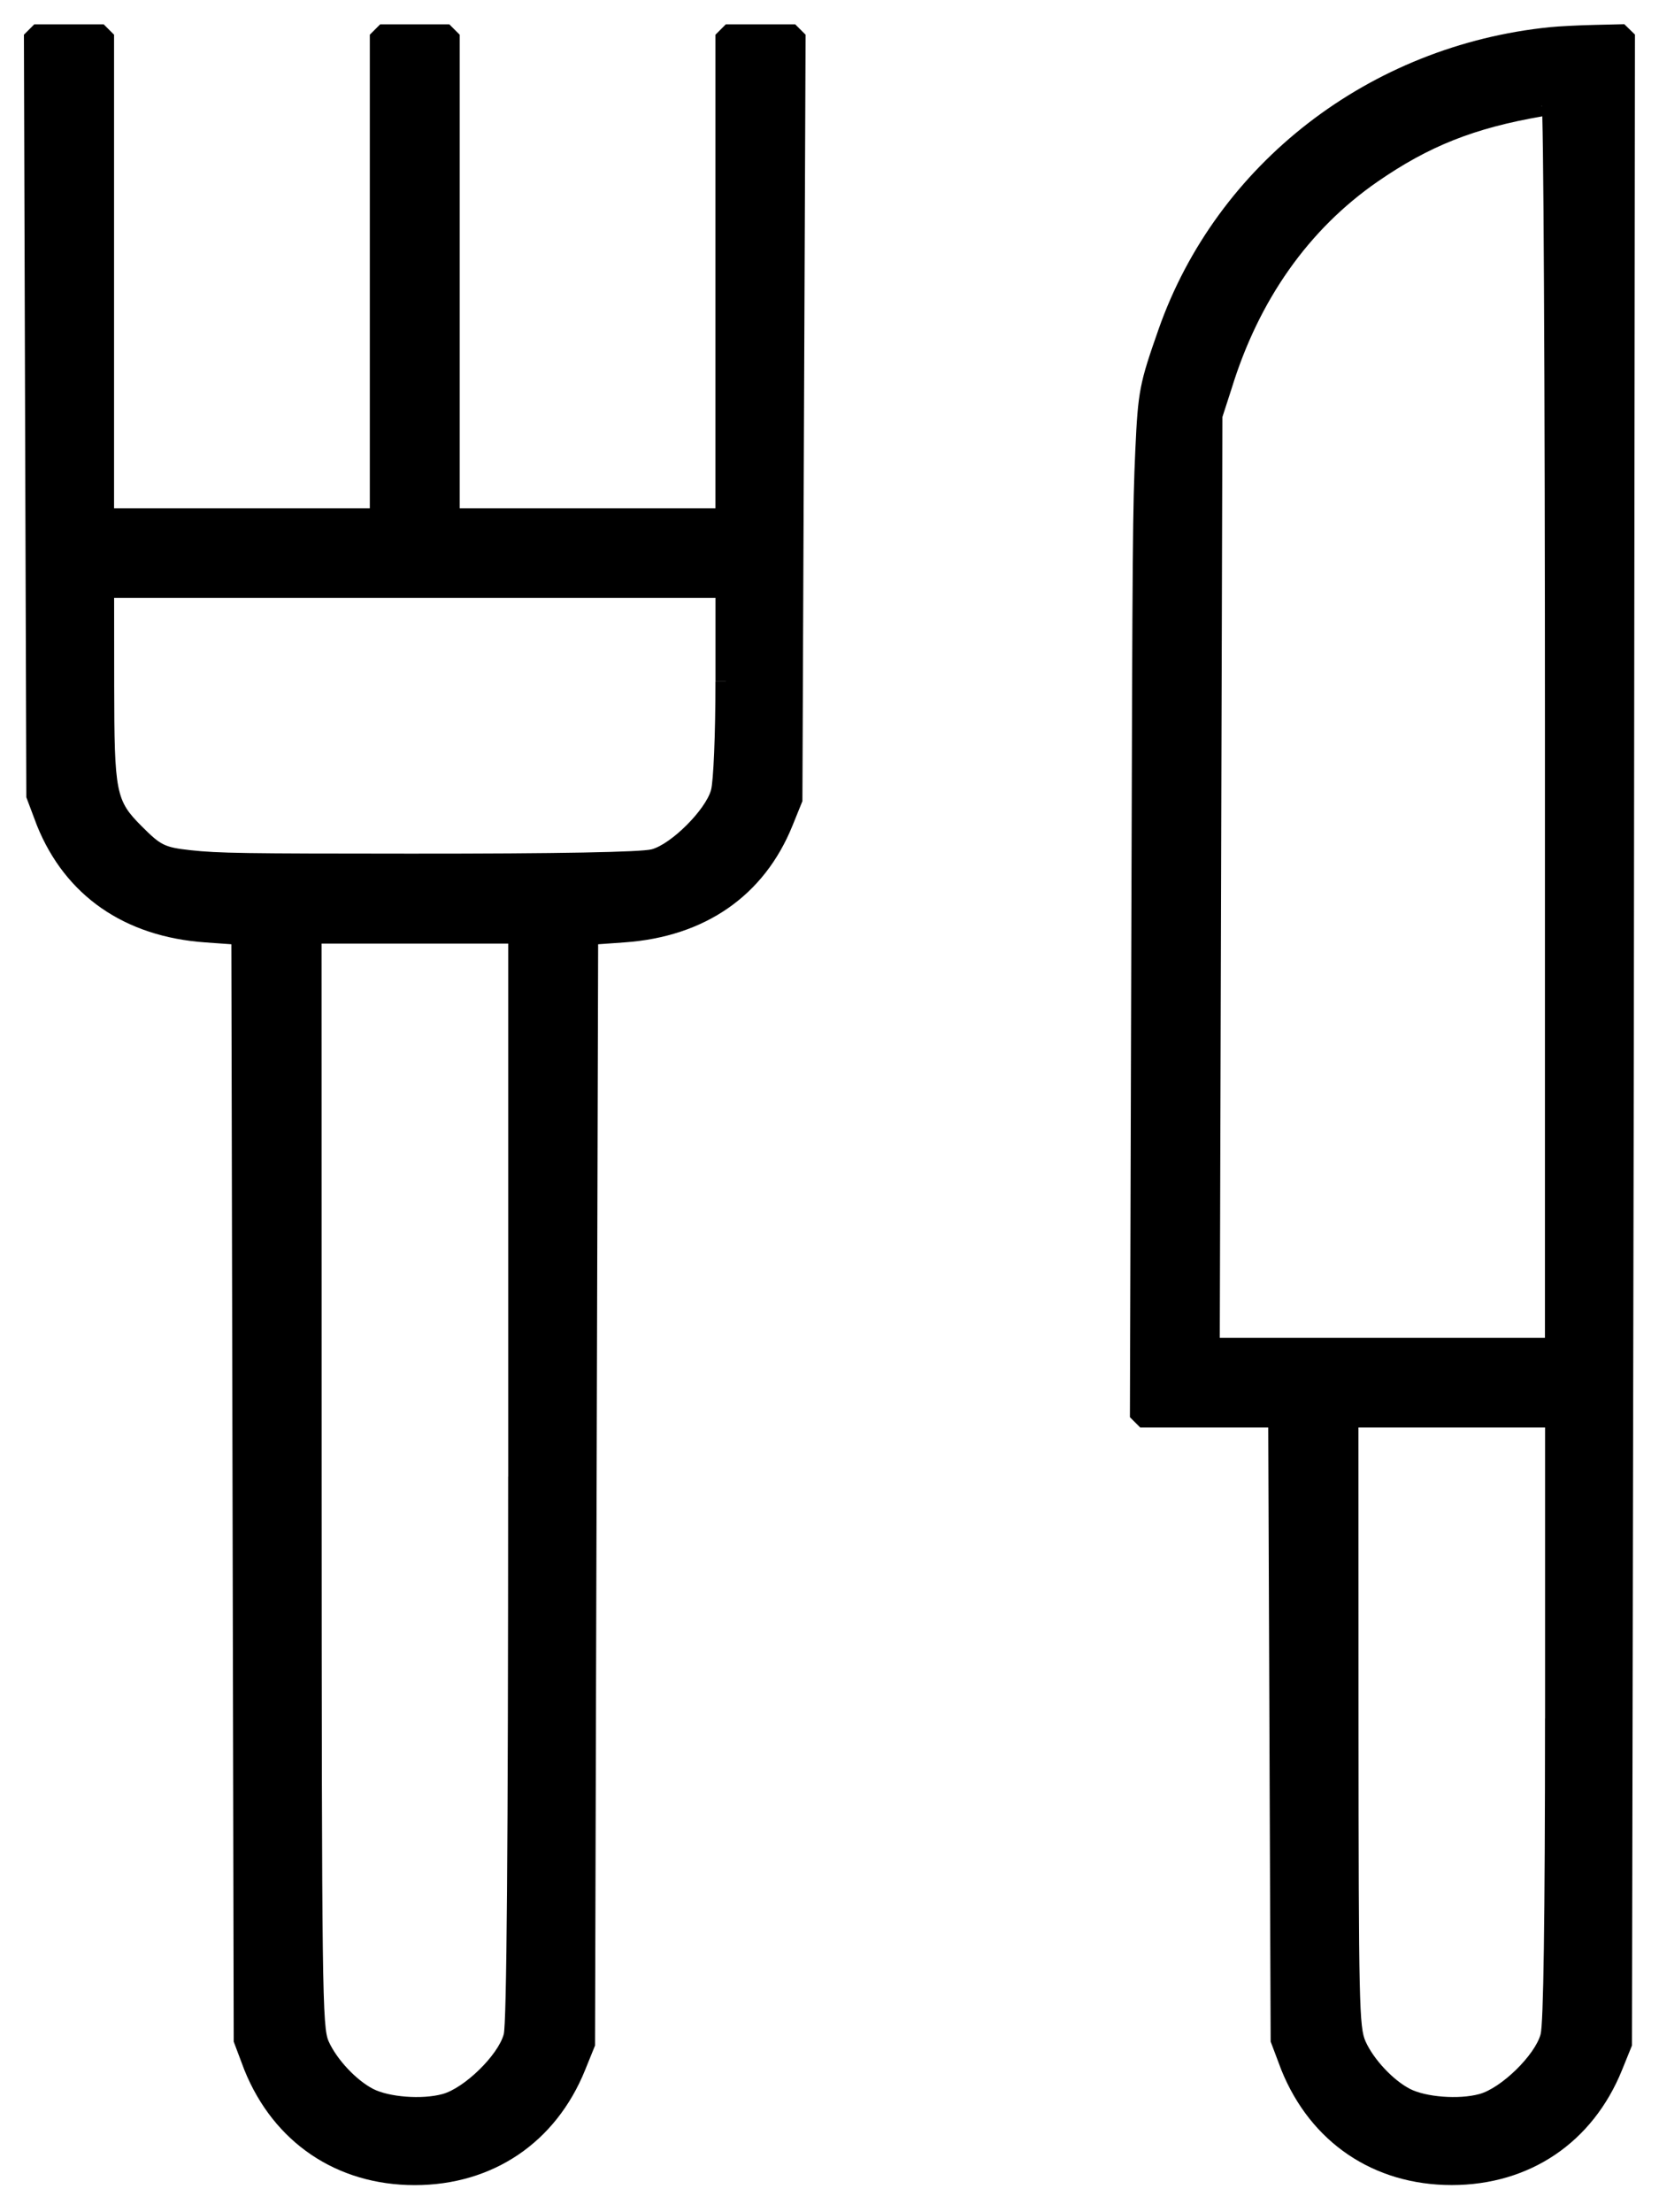
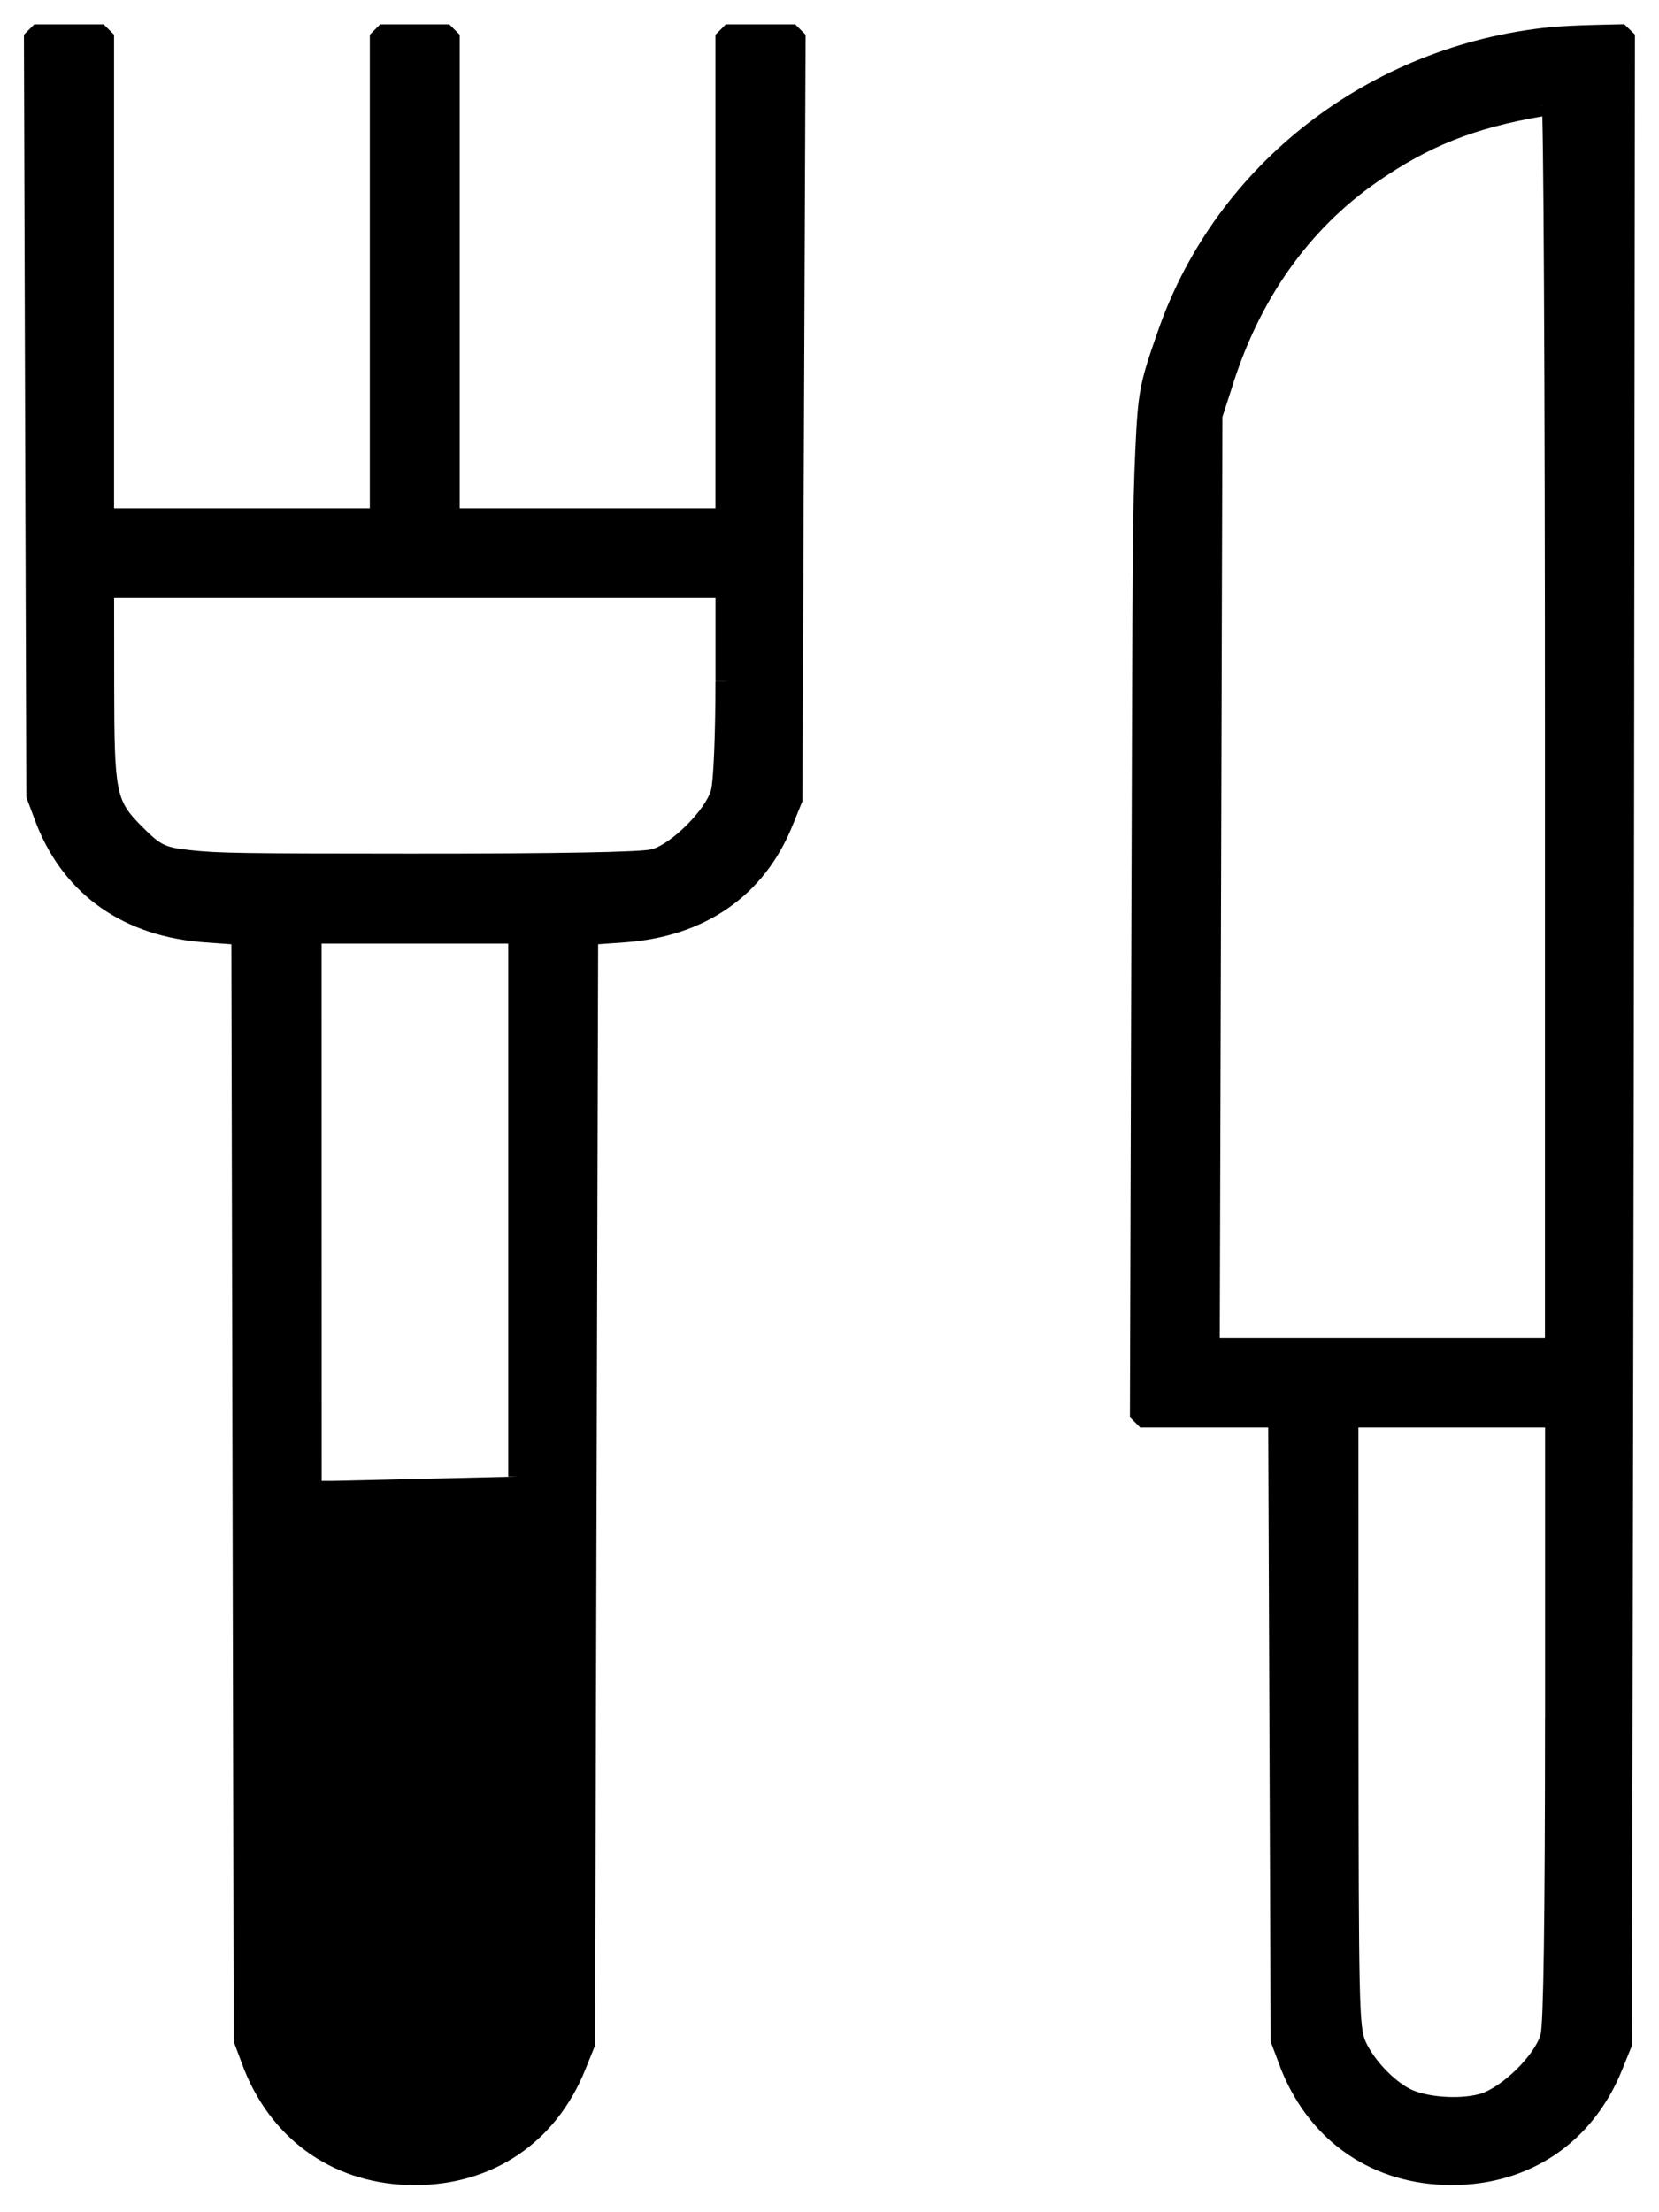
<svg xmlns="http://www.w3.org/2000/svg" version="1.1" width="24" height="32" viewBox="0 0 24 32">
  <title>food</title>
-   <path d="M22.301 1.532c-0.001 0-0.002 0-0.003 0.001l0.008 0.006c-0-0.001-0-0.002-0-0.004-0.002-0.001-0.004-0.001-0.005-0.002zM10.5 9.859l0.001-0.001h-0.15v-1.209h-8.7l0.001 1.272c0.002 1.55 0.024 1.657 0.397 2.030 0.276 0.276 0.326 0.305 0.705 0.347 0.408 0.045 0.782 0.049 3.184 0.050 2.151 0.001 3.343-0.022 3.491-0.063 0.286-0.079 0.778-0.572 0.857-0.857 0.035-0.128 0.064-0.794 0.064-1.569h0.15zM7.501 21.358v-7.859h-3l0.001 7.922c0.002 7.537 0.007 7.934 0.116 8.173 0.131 0.29 0.437 0.615 0.709 0.756 0.263 0.136 0.779 0.177 1.111 0.087 0.367-0.099 0.895-0.614 0.993-0.969 0.048-0.176 0.069-2.569 0.069-8.109h0.15c0 5.608-0.020 7.95-0.074 8.149-0.112 0.407-0.681 0.961-1.098 1.074-0.366 0.099-0.921 0.056-1.219-0.099-0.303-0.157-0.632-0.508-0.776-0.827-0.124-0.272-0.127-0.523-0.13-8.235l-0.001-7.922 0.15-0.15h3l0.15 0.15v7.859h-0.3v-7.709h-2.7l0.001 7.772c0.002 7.405 0.009 7.906 0.103 8.111 0.117 0.259 0.399 0.559 0.641 0.684 0.229 0.118 0.706 0.156 1.003 0.075 0.316-0.085 0.804-0.561 0.887-0.864 0.042-0.155 0.064-2.655 0.064-8.070h0.15zM22.501 24.858v-4.359h-3l0.001 4.422c0.002 4.147 0.009 4.437 0.116 4.673 0.131 0.29 0.437 0.615 0.709 0.756 0.263 0.136 0.779 0.177 1.111 0.087 0.367-0.099 0.895-0.614 0.993-0.969 0.047-0.171 0.069-1.622 0.069-4.609h0.15c0 3.034-0.021 4.456-0.074 4.649-0.112 0.407-0.681 0.961-1.098 1.074-0.366 0.099-0.921 0.056-1.219-0.099-0.303-0.157-0.632-0.508-0.777-0.827-0.122-0.268-0.127-0.5-0.129-4.735l-0.001-4.422 0.15-0.15h3l0.15 0.15v4.359h-0.3v-4.209h-2.7l0.001 4.272c0.002 4.067 0.010 4.408 0.103 4.611 0.117 0.259 0.399 0.559 0.641 0.684 0.229 0.118 0.706 0.156 1.003 0.075 0.316-0.085 0.804-0.561 0.887-0.864 0.041-0.15 0.064-1.644 0.064-4.569h0.15zM2.97 13.632c-1.168-0.082-2.025-0.675-2.435-1.69l-0.154-0.409-0.018-5.516-0.017-5.515 0.15-0.15h1.004l0.15 0.15v6.85h3.7v-6.85l0.15-0.15h1l0.15 0.15v6.85h3.7v-6.85l0.15-0.15h1.004l0.15 0.15-0.046 11.087-0.143 0.353c-0.41 1.015-1.267 1.609-2.434 1.69l-0.378 0.027-0.045 15.93-0.143 0.353c-0.424 1.050-1.336 1.666-2.465 1.666s-2.041-0.616-2.465-1.666l-0.154-0.409-0.034-15.874-0.378-0.027zM16.496 20.65l-0.15-0.15 0.021-7.203c0.016-5.507 0.019-5.931 0.057-6.782 0.039-0.864 0.063-0.972 0.334-1.745 0.841-2.403 3.057-4.114 5.665-4.377h0c0.128-0.013 0.424-0.028 0.652-0.033l0.423-0.010 0.154 0.15-0.016 14.516-0.027 14.572-0.143 0.353c-0.424 1.050-1.336 1.666-2.465 1.666s-2.041-0.616-2.465-1.666l-0.154-0.409-0.035-8.883h-1.851zM22.35 19.35v-8.85c0-2.411-0.005-4.677-0.014-6.353-0.004-0.821-0.009-1.478-0.015-1.93-0.003-0.23-0.006-0.405-0.009-0.523-0-0.004-0-0.007-0-0.011-0.988 0.17-1.642 0.432-2.384 0.945-0.995 0.689-1.716 1.709-2.11 2.99l-0.134 0.414-0.038 13.319h4.704z" />
+   <path d="M22.301 1.532c-0.001 0-0.002 0-0.003 0.001l0.008 0.006c-0-0.001-0-0.002-0-0.004-0.002-0.001-0.004-0.001-0.005-0.002zM10.5 9.859l0.001-0.001h-0.15v-1.209h-8.7l0.001 1.272c0.002 1.55 0.024 1.657 0.397 2.030 0.276 0.276 0.326 0.305 0.705 0.347 0.408 0.045 0.782 0.049 3.184 0.050 2.151 0.001 3.343-0.022 3.491-0.063 0.286-0.079 0.778-0.572 0.857-0.857 0.035-0.128 0.064-0.794 0.064-1.569h0.15zM7.501 21.358v-7.859h-3l0.001 7.922c0.002 7.537 0.007 7.934 0.116 8.173 0.131 0.29 0.437 0.615 0.709 0.756 0.263 0.136 0.779 0.177 1.111 0.087 0.367-0.099 0.895-0.614 0.993-0.969 0.048-0.176 0.069-2.569 0.069-8.109h0.15c0 5.608-0.020 7.95-0.074 8.149-0.112 0.407-0.681 0.961-1.098 1.074-0.366 0.099-0.921 0.056-1.219-0.099-0.303-0.157-0.632-0.508-0.776-0.827-0.124-0.272-0.127-0.523-0.13-8.235l-0.001-7.922 0.15-0.15h3l0.15 0.15v7.859h-0.3v-7.709h-2.7l0.001 7.772h0.15zM22.501 24.858v-4.359h-3l0.001 4.422c0.002 4.147 0.009 4.437 0.116 4.673 0.131 0.29 0.437 0.615 0.709 0.756 0.263 0.136 0.779 0.177 1.111 0.087 0.367-0.099 0.895-0.614 0.993-0.969 0.047-0.171 0.069-1.622 0.069-4.609h0.15c0 3.034-0.021 4.456-0.074 4.649-0.112 0.407-0.681 0.961-1.098 1.074-0.366 0.099-0.921 0.056-1.219-0.099-0.303-0.157-0.632-0.508-0.777-0.827-0.122-0.268-0.127-0.5-0.129-4.735l-0.001-4.422 0.15-0.15h3l0.15 0.15v4.359h-0.3v-4.209h-2.7l0.001 4.272c0.002 4.067 0.010 4.408 0.103 4.611 0.117 0.259 0.399 0.559 0.641 0.684 0.229 0.118 0.706 0.156 1.003 0.075 0.316-0.085 0.804-0.561 0.887-0.864 0.041-0.15 0.064-1.644 0.064-4.569h0.15zM2.97 13.632c-1.168-0.082-2.025-0.675-2.435-1.69l-0.154-0.409-0.018-5.516-0.017-5.515 0.15-0.15h1.004l0.15 0.15v6.85h3.7v-6.85l0.15-0.15h1l0.15 0.15v6.85h3.7v-6.85l0.15-0.15h1.004l0.15 0.15-0.046 11.087-0.143 0.353c-0.41 1.015-1.267 1.609-2.434 1.69l-0.378 0.027-0.045 15.93-0.143 0.353c-0.424 1.050-1.336 1.666-2.465 1.666s-2.041-0.616-2.465-1.666l-0.154-0.409-0.034-15.874-0.378-0.027zM16.496 20.65l-0.15-0.15 0.021-7.203c0.016-5.507 0.019-5.931 0.057-6.782 0.039-0.864 0.063-0.972 0.334-1.745 0.841-2.403 3.057-4.114 5.665-4.377h0c0.128-0.013 0.424-0.028 0.652-0.033l0.423-0.010 0.154 0.15-0.016 14.516-0.027 14.572-0.143 0.353c-0.424 1.050-1.336 1.666-2.465 1.666s-2.041-0.616-2.465-1.666l-0.154-0.409-0.035-8.883h-1.851zM22.35 19.35v-8.85c0-2.411-0.005-4.677-0.014-6.353-0.004-0.821-0.009-1.478-0.015-1.93-0.003-0.23-0.006-0.405-0.009-0.523-0-0.004-0-0.007-0-0.011-0.988 0.17-1.642 0.432-2.384 0.945-0.995 0.689-1.716 1.709-2.11 2.99l-0.134 0.414-0.038 13.319h4.704z" />
</svg>